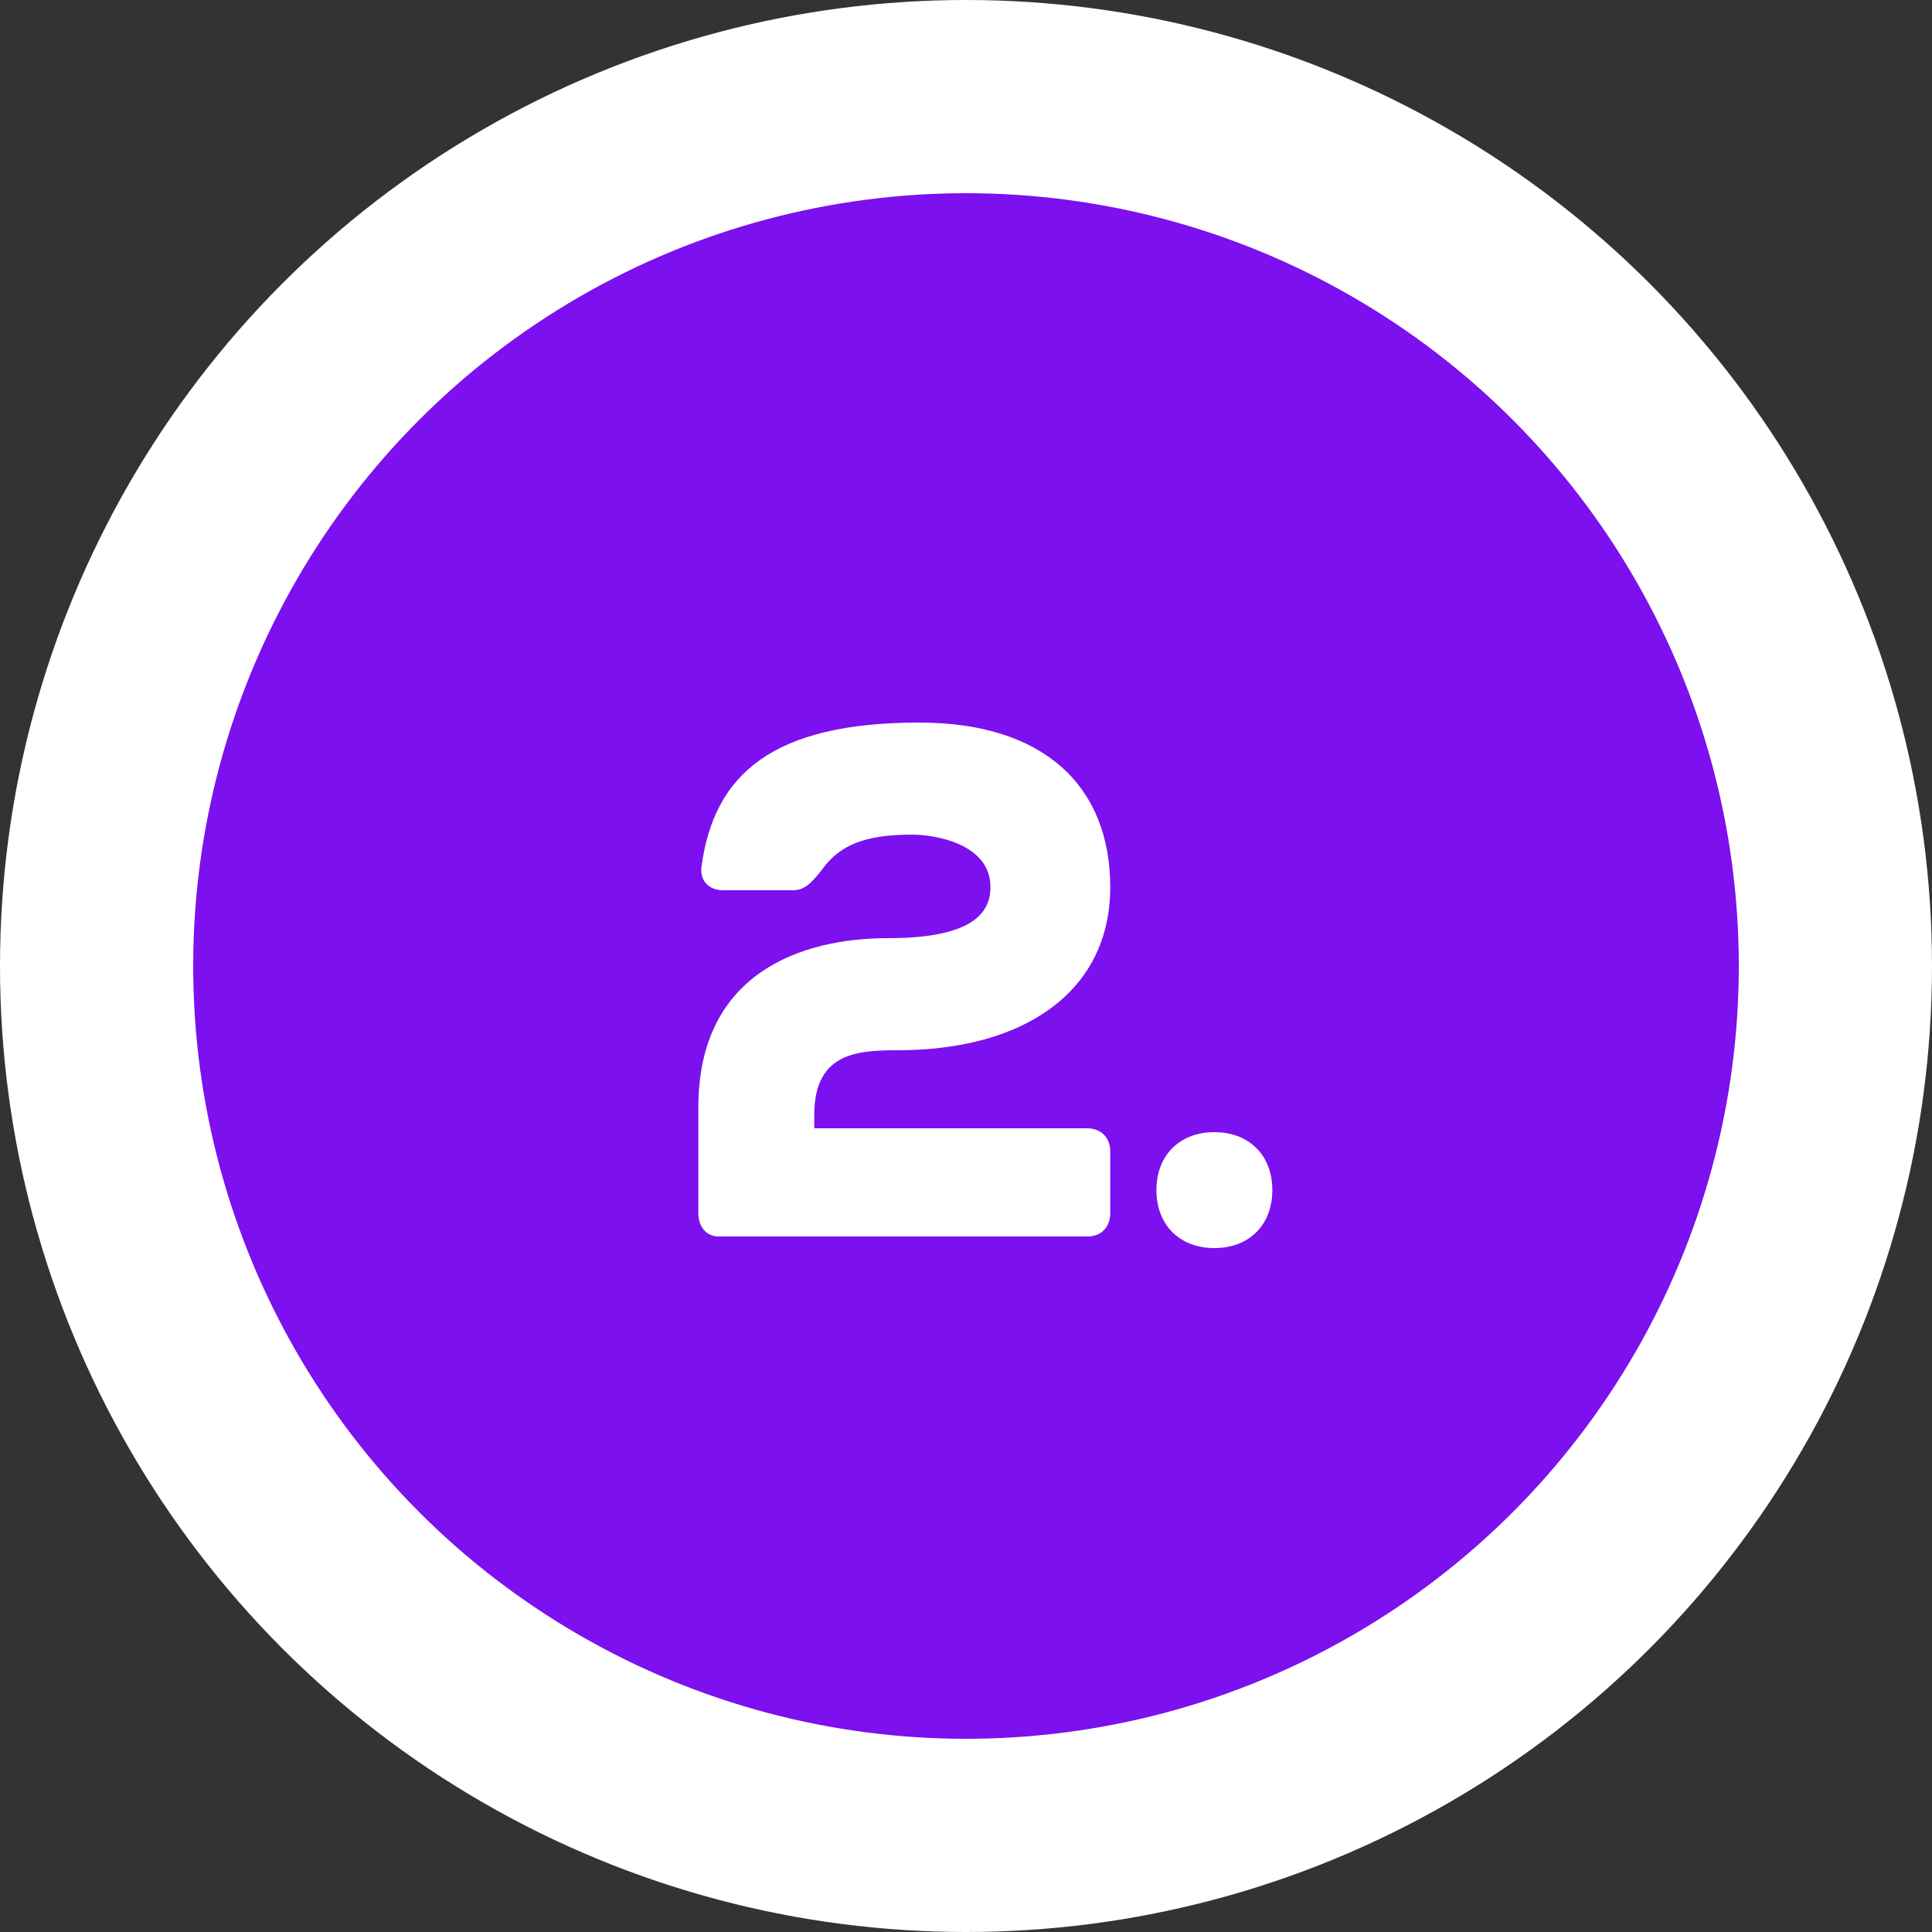
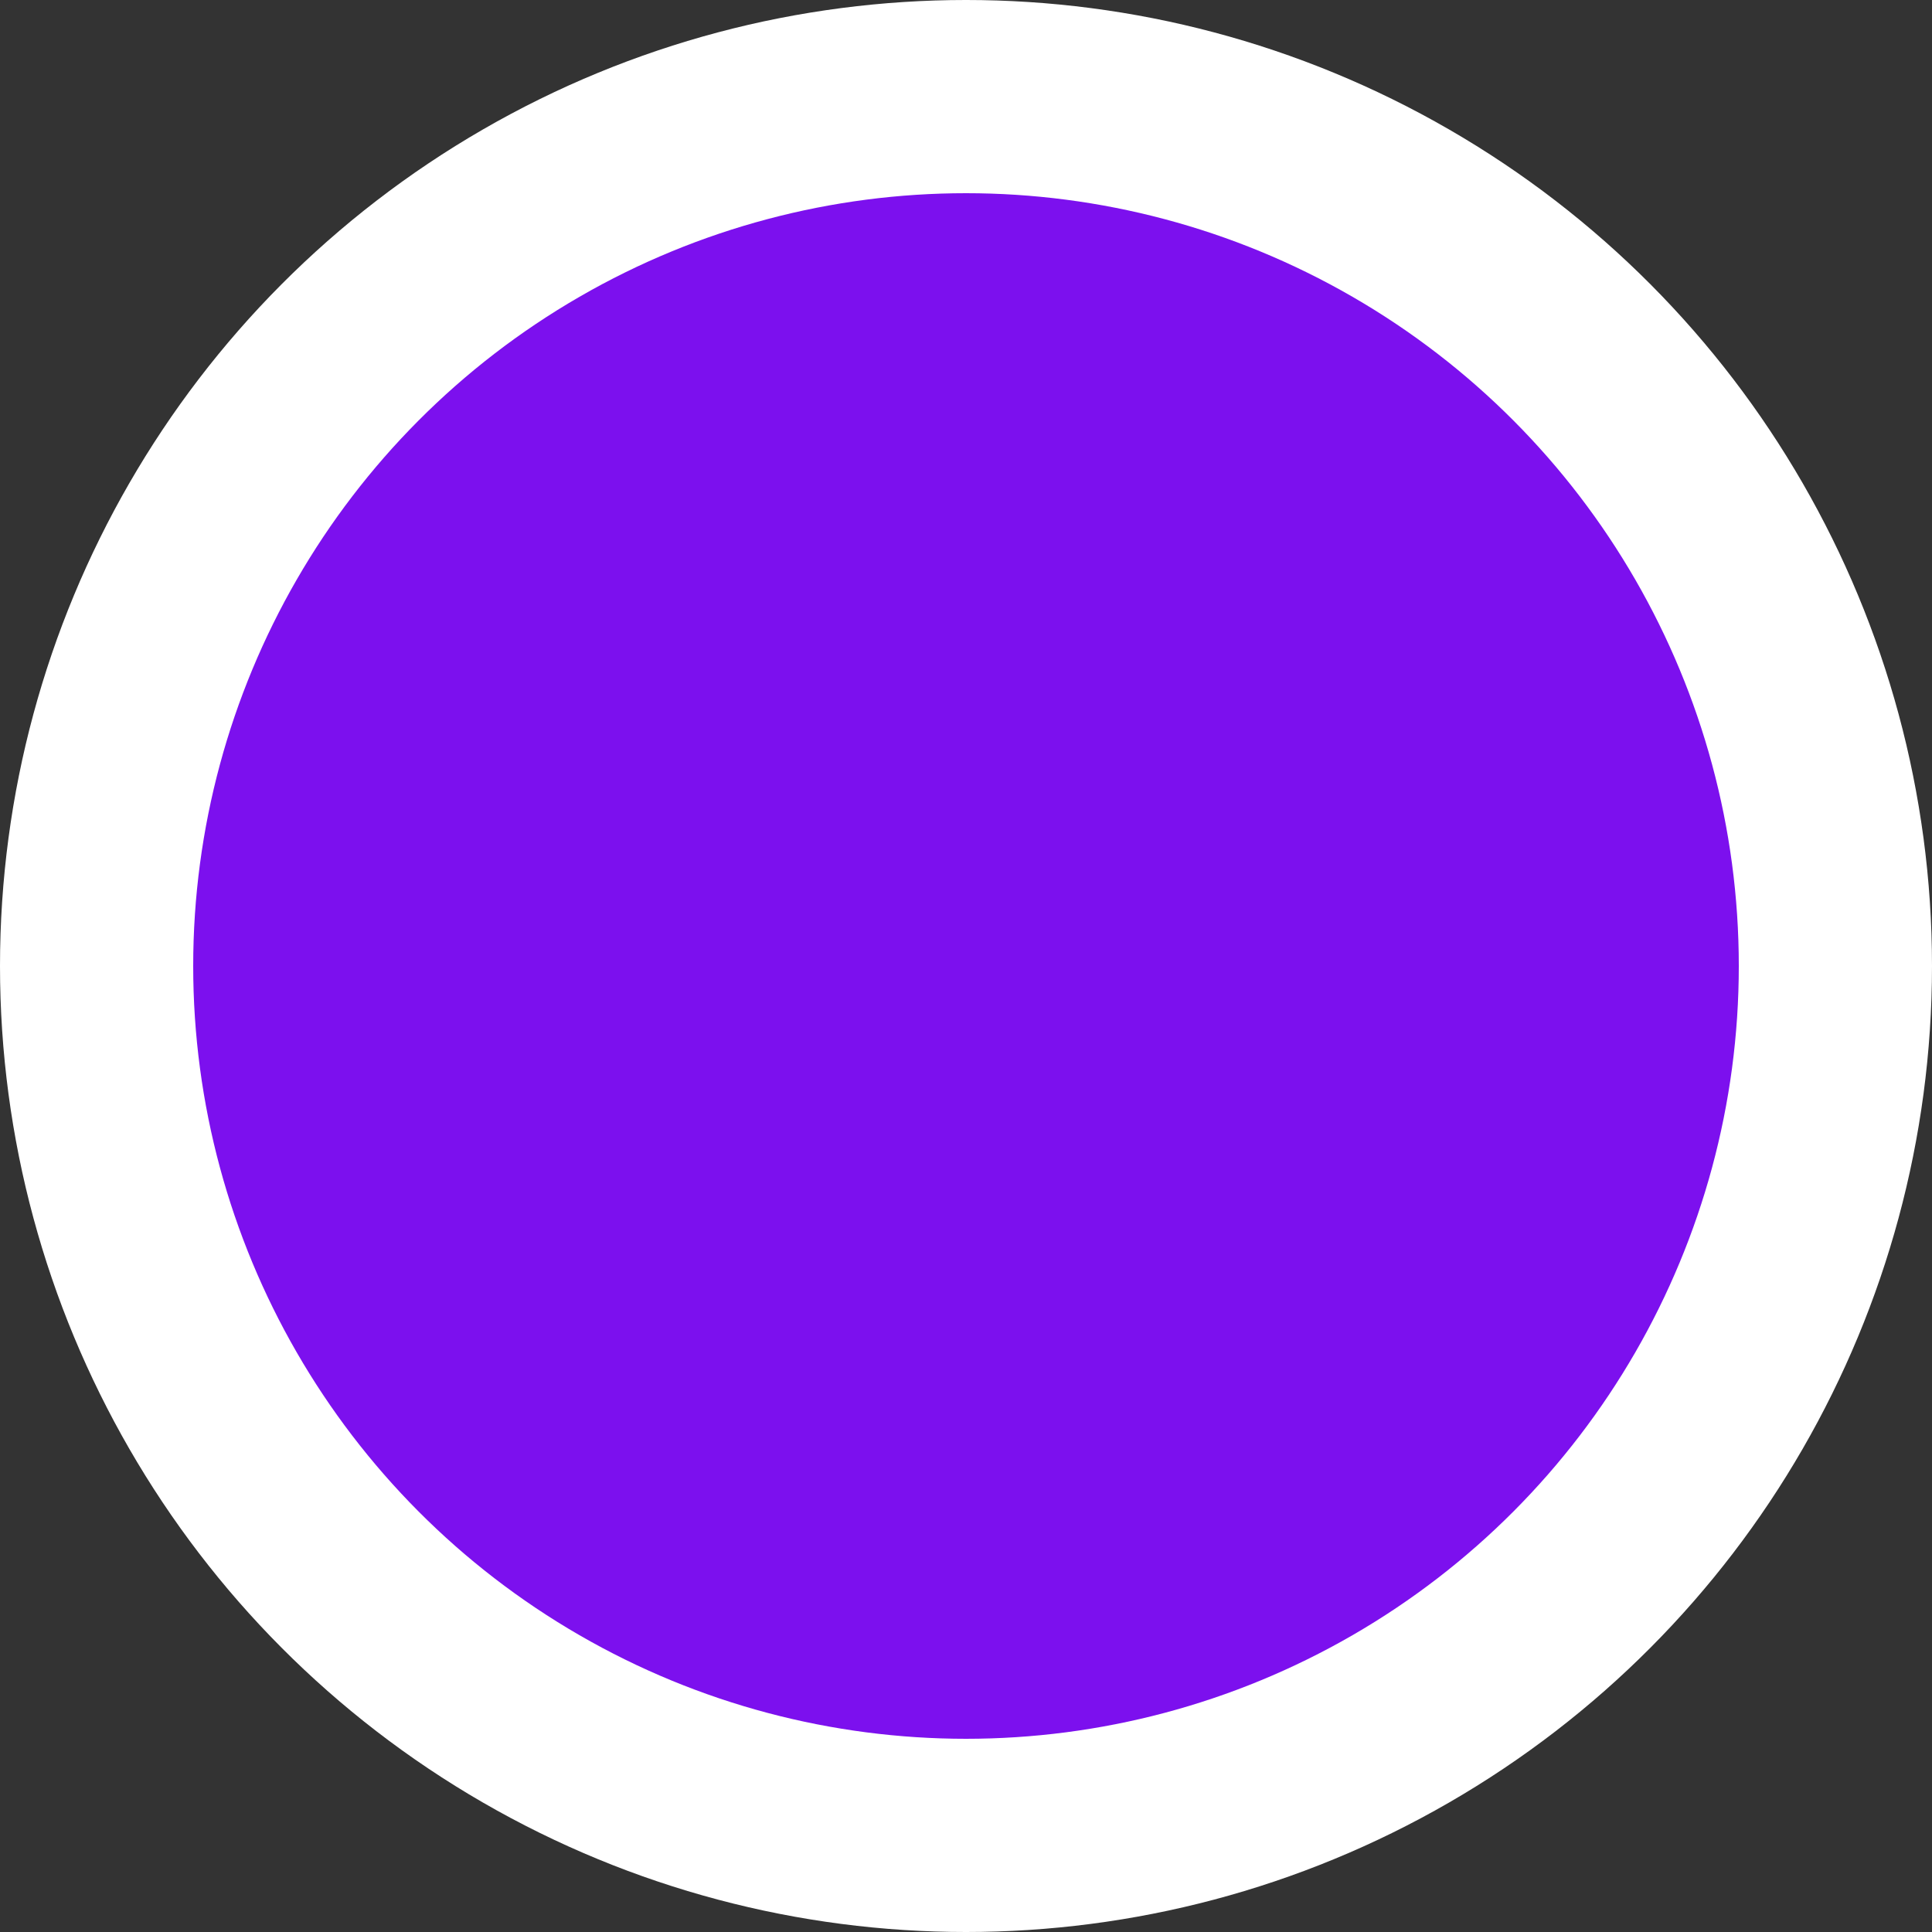
<svg xmlns="http://www.w3.org/2000/svg" width="50" height="50" viewBox="0 0 50 50" fill="none">
  <rect x="0" y="0" width="50" height="50" fill="#333333" stroke="none" />
  <circle cx="25" cy="25" r="25" fill="white" />
  <circle cx="25" cy="25" r="20" fill="#7C10EE" />
-   <path d="M18.073 31.4V28.66C18.073 25.2 20.713 24.28 22.973 24.28C25.013 24.28 25.633 23.72 25.633 22.96C25.633 21.84 24.213 21.6 23.593 21.6C22.373 21.6 21.733 21.88 21.293 22.48C20.973 22.9 20.793 23.04 20.513 23.04H18.713C18.333 23.04 18.113 22.78 18.153 22.44C18.473 20.02 20.013 18.7 23.793 18.7C27.033 18.7 28.733 20.36 28.733 22.96C28.733 25.64 26.533 27.18 23.233 27.18C22.153 27.18 21.073 27.26 21.073 28.86V29.2H28.133C28.493 29.2 28.733 29.44 28.733 29.8V31.4C28.733 31.76 28.493 32 28.153 32H18.593C18.293 32 18.073 31.76 18.073 31.4ZM29.928 30.8C29.928 29.9 30.528 29.3 31.428 29.3C32.328 29.3 32.928 29.9 32.928 30.8C32.928 31.7 32.328 32.3 31.428 32.3C30.528 32.3 29.928 31.7 29.928 30.8Z" fill="white" />
</svg>